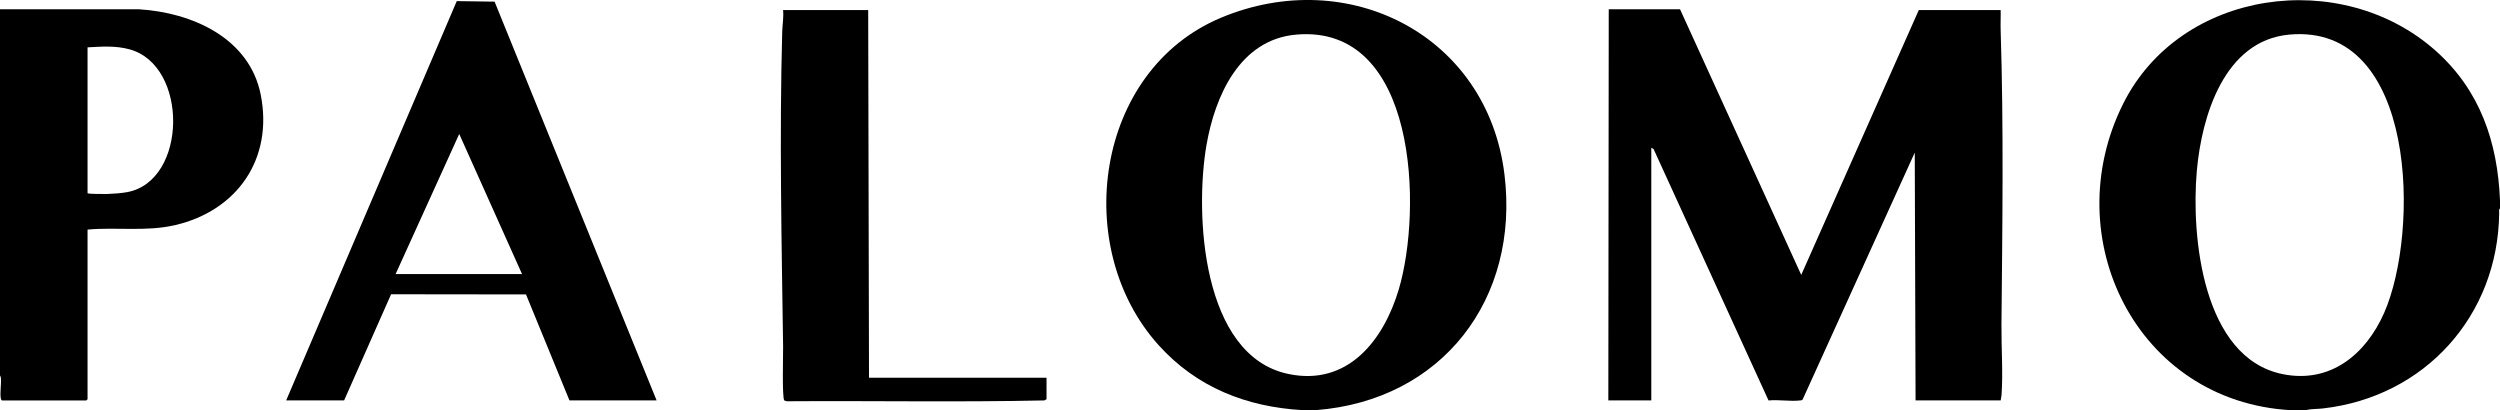
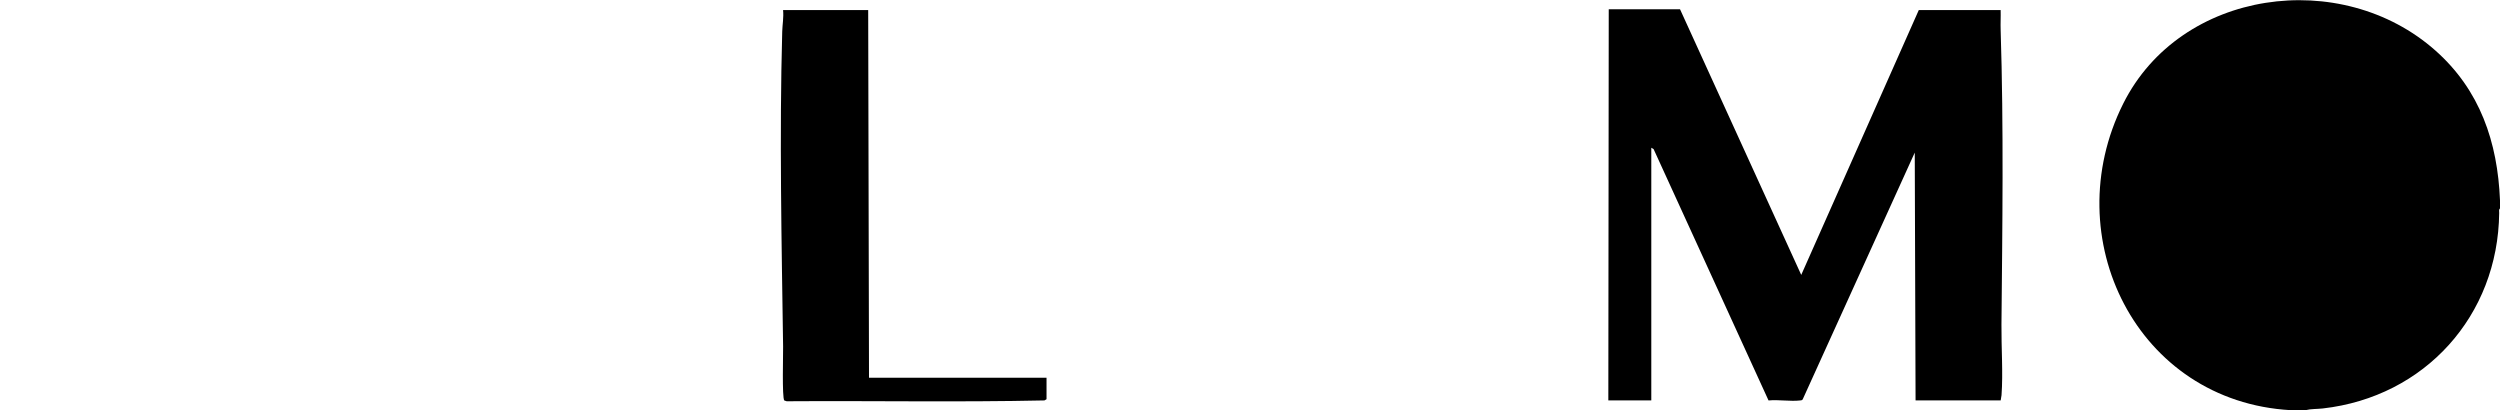
<svg xmlns="http://www.w3.org/2000/svg" id="uuid-5bb779b8-2f2e-4858-b155-69ba586b5a69" viewBox="0 0 740.16 121.49">
  <g id="uuid-9629060c-b656-4d21-9567-9e4733831021">
-     <path d="M740.16,59.33v2.4c-.4.25-.24.91-.24,1.32-.33,30.43-22.01,54.46-52.23,57.88-1.66.19-3.51.1-5.13.51-1.43-.06-2.89.08-4.32,0-45.66-2.55-69.47-51.07-49.65-90.72,16.99-33.99,64.64-40.44,92.48-15.73,13.18,11.7,18.38,27.05,19.09,44.35ZM677.71,10.25c-19.23,1.79-25.88,24.19-27.31,40.33-1.72,19.35,1.67,55.39,25.43,60.19,14.16,2.86,24.65-5.92,30.05-18.19,10.42-23.65,9.93-85.88-28.17-82.33Z" />
-     <path d="M389.52,121.43c-1.13.09-2.69.07-3.84,0-16.63-.95-31.34-6.73-42.6-19.18-26.08-28.83-18.93-81.35,18.37-96.98,37.69-15.79,78.88,5.11,83.96,46.3,4.56,36.95-18.44,66.99-55.89,69.86ZM383.71,10.25c-16.69,1.48-24.02,18.23-26.52,32.73-3.5,20.31-1.45,62.32,24.21,67.73,17.61,3.71,28.22-9.92,32.72-25.01,7.02-23.57,5.58-78.64-30.41-75.45Z" />
-     <path d="M0,2.75h41.17c15.7.96,32.74,8.5,36.04,25.37,3.7,18.89-6.94,34.24-25.37,38.53-8.55,1.99-17.25.54-25.92,1.32v50.23l-.36.36H.6c-.24-.15-.31-.33-.36-.6-.32-1.76.23-4.39,0-6.25l-.25-.58V2.75ZM25.92,57.18c0,.3,5.31.27,5.89.25,1.77-.06,4.19-.23,5.92-.56,17.76-3.38,18.11-37.44.67-42.25-4.16-1.15-8.22-.83-12.48-.6v43.16Z" />
+     <path d="M740.16,59.33v2.4c-.4.25-.24.91-.24,1.32-.33,30.43-22.01,54.46-52.23,57.88-1.66.19-3.51.1-5.13.51-1.43-.06-2.89.08-4.32,0-45.66-2.55-69.47-51.07-49.65-90.72,16.99-33.99,64.64-40.44,92.48-15.73,13.18,11.7,18.38,27.05,19.09,44.35ZM677.71,10.25Z" />
    <path d="M497.4,2.75l35.88,78.64L568.08,2.99h24.24c.06,1.95-.07,3.93,0,5.88.92,28.9.51,58.33.24,87.25-.06,6.72.5,14.3.02,20.88-.04.54-.21,1.02-.25,1.55h-25.2l-.24-73.37-33.14,72.98c-.17.38-.45.36-.8.4-2.88.34-6.39-.29-9.35,0l-34.03-74.42-.68-.4v74.81h-12.72l.12-115.81h21.12Z" />
-     <path d="M84.72,118.56L135.23.33l11.2.16,47.97,118.06h-25.8l-12.87-31.38-39.94-.05-13.91,31.43h-17.16ZM154.56,81.15l-18.6-41.49-18.84,41.49h37.44Z" />
    <path d="M257.04,2.99l.24,108.85h52.56v6.35l-.6.36c-25.41.56-50.89.07-76.33.25l-.72-.24c-.68-.97-.31-13.67-.34-15.96-.44-30.7-1.11-62.6-.26-93.27.06-2.05.47-4.22.25-6.34h25.2Z" />
  </g>
</svg>